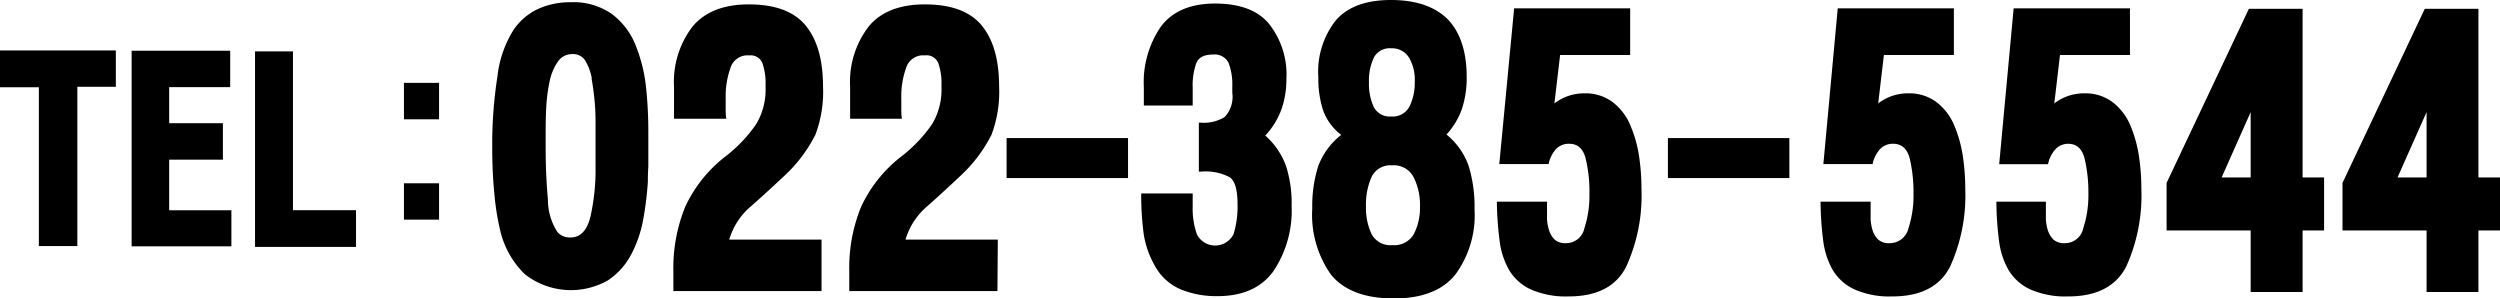
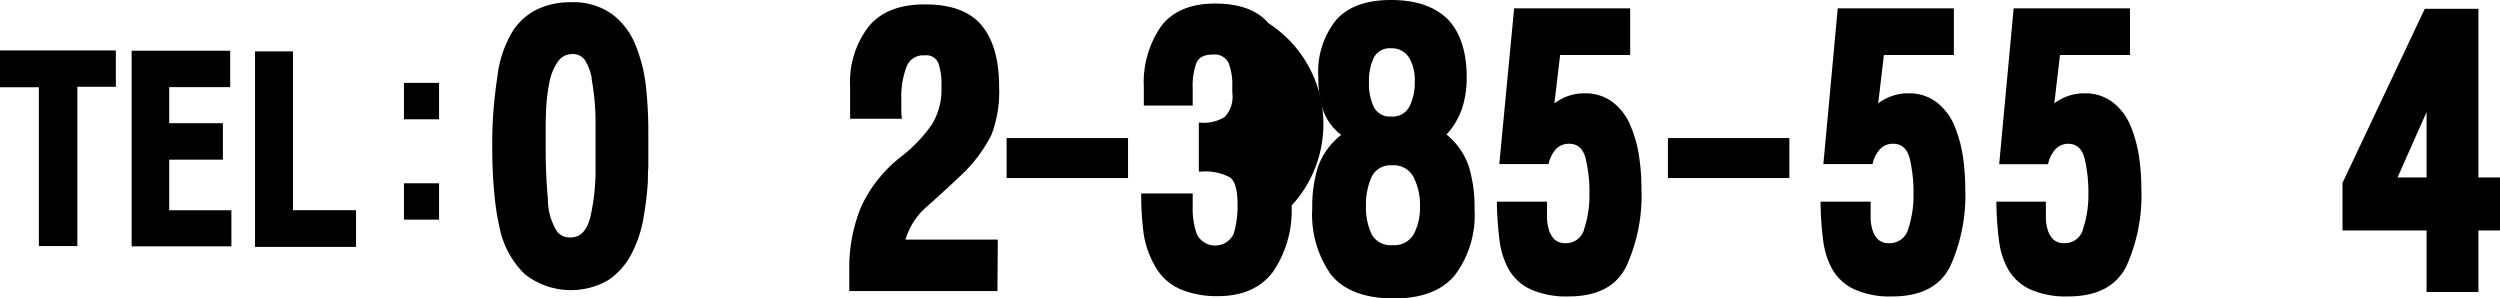
<svg xmlns="http://www.w3.org/2000/svg" viewBox="0 0 267.61 31.91">
  <g id="レイヤー_2" data-name="レイヤー 2">
    <g id="文字">
      <path d="M12.4,9.29H8.28V26.34H4.16v-17H0V5.4H12.4Z" />
      <path d="M24.77,26.37H14.09V5.43H24.64v3.9H18.11v3.86h5.75v3.9H18.11v5.42h6.66Z" />
      <path d="M38.11,26.43H27.3V5.5h4.06v17h6.75Z" />
      <path d="M43.24,12.77V8.87H47v3.9Zm0,10.74V19.62H47v3.89Z" />
      <path d="M69.35,19.44a34.66,34.66,0,0,1-.52,4.17,12.89,12.89,0,0,1-1.27,3.64A7.55,7.55,0,0,1,65.09,30a8,8,0,0,1-8.9-.64,9.52,9.52,0,0,1-2.66-4.75,26.85,26.85,0,0,1-.61-3.86c-.16-1.6-.23-3.26-.23-5a47.07,47.07,0,0,1,.56-7.58,11.79,11.79,0,0,1,1.74-5A6.57,6.57,0,0,1,57.63.94a8.29,8.29,0,0,1,3.48-.7,7.13,7.13,0,0,1,4.43,1.29,7.76,7.76,0,0,1,2.51,3.34A16.88,16.88,0,0,1,69.14,9.2a45.41,45.41,0,0,1,.26,5V16q0,1.08,0,1.86C69.36,18.33,69.35,18.88,69.35,19.44Zm-6-11.06a5.68,5.68,0,0,0-.73-1.93,1.51,1.51,0,0,0-1.34-.66,1.82,1.82,0,0,0-1.57.82,5.65,5.65,0,0,0-.88,2.12,18,18,0,0,0-.35,2.61c-.05.88-.07,1.78-.07,2.69v1.74c0,2,.08,3.83.24,5.58a6.41,6.41,0,0,0,1,3.46,1.79,1.79,0,0,0,.62.47,2.08,2.08,0,0,0,.8.14c1.06,0,1.78-.75,2.14-2.26a22.85,22.85,0,0,0,.54-5.27V16.66c0-.4,0-1,0-1.79s0-1.38,0-1.78a24.1,24.1,0,0,0-.12-2.48C63.55,9.85,63.45,9.1,63.32,8.38Z" />
-       <path d="M87.94,31.16H72.08c0-.28,0-.66,0-1.13s0-.81,0-1a17.41,17.41,0,0,1,1.27-6.9,14.53,14.53,0,0,1,4.38-5.44,15.31,15.31,0,0,0,3.22-3.41,7.2,7.2,0,0,0,1-3.93V9.13a6.67,6.67,0,0,0-.33-2.35,1.35,1.35,0,0,0-1.41-.85A1.91,1.91,0,0,0,78.2,7.25a9,9,0,0,0-.52,3.29c0,.38,0,.75,0,1.11s0,.71.07,1.06h-5.6V9.27a9.71,9.71,0,0,1,2-6.45c1.32-1.56,3.31-2.35,6-2.35q4.23,0,6.09,2.26t1.86,6.54a13,13,0,0,1-.82,5.16,15.51,15.51,0,0,1-3.18,4.26Q81.64,21,80.2,22.24a7.43,7.43,0,0,0-2.14,3.41h9.88Z" />
      <path d="M106.77,31.16H90.91c0-.28,0-.66,0-1.13s0-.81,0-1a17.24,17.24,0,0,1,1.27-6.9,14.53,14.53,0,0,1,4.38-5.44,15.55,15.55,0,0,0,3.22-3.41,7.2,7.2,0,0,0,1-3.93V9.13a6.67,6.67,0,0,0-.33-2.35A1.35,1.35,0,0,0,99,5.93,1.9,1.9,0,0,0,97,7.25a9,9,0,0,0-.52,3.29c0,.38,0,.75,0,1.11s0,.71.07,1.06H91V9.27a9.71,9.71,0,0,1,2-6.45C94.3,1.26,96.29.47,99,.47q4.23,0,6.09,2.26t1.86,6.54a13,13,0,0,1-.82,5.16,15.51,15.51,0,0,1-3.18,4.26c-1.63,1.54-2.93,2.72-3.88,3.55a7.43,7.43,0,0,0-2.14,3.41h9.88Z" />
      <path d="M120.75,19.06h-13V14.78h13Z" />
-       <path d="M138.26,22a11.68,11.68,0,0,1-1.93,7c-1.29,1.8-3.29,2.7-6,2.7a10,10,0,0,1-4-.75,5.7,5.7,0,0,1-2.71-2.5A9.8,9.8,0,0,1,122.42,25a31.54,31.54,0,0,1-.26-4.29h5.51v1.42a8.11,8.11,0,0,0,.47,3,2.2,2.2,0,0,0,3.91-.08,10.18,10.18,0,0,0,.42-3.24c0-1.48-.27-2.42-.82-2.83a5.59,5.59,0,0,0-3.09-.61h-.23V13.13h.19a4.26,4.26,0,0,0,2.58-.61,3.16,3.16,0,0,0,.81-2.59v-.7a6.42,6.42,0,0,0-.4-2.5,1.66,1.66,0,0,0-1.68-.89c-.94,0-1.53.31-1.78.94a7,7,0,0,0-.38,2.59V11.3h-5.23v-2a10.49,10.49,0,0,1,1.86-6.5Q126.16.38,130.07.38t5.72,2.11a8.74,8.74,0,0,1,1.91,6,9.51,9.51,0,0,1-.55,3.27,8.1,8.1,0,0,1-1.71,2.75,8,8,0,0,1,2.21,3.23A12.86,12.86,0,0,1,138.26,22Z" />
+       <path d="M138.26,22a11.68,11.68,0,0,1-1.93,7c-1.29,1.8-3.29,2.7-6,2.7a10,10,0,0,1-4-.75,5.7,5.7,0,0,1-2.71-2.5A9.8,9.8,0,0,1,122.42,25a31.54,31.54,0,0,1-.26-4.29h5.51v1.42a8.11,8.11,0,0,0,.47,3,2.2,2.2,0,0,0,3.91-.08,10.18,10.18,0,0,0,.42-3.24c0-1.48-.27-2.42-.82-2.83a5.59,5.59,0,0,0-3.09-.61h-.23V13.13h.19a4.26,4.26,0,0,0,2.58-.61,3.16,3.16,0,0,0,.81-2.59v-.7a6.42,6.42,0,0,0-.4-2.5,1.66,1.66,0,0,0-1.68-.89c-.94,0-1.53.31-1.78.94a7,7,0,0,0-.38,2.59V11.3h-5.23v-2a10.49,10.49,0,0,1,1.86-6.5Q126.16.38,130.07.38t5.72,2.11A12.86,12.86,0,0,1,138.26,22Z" />
      <path d="M157.84,22.41a10.7,10.7,0,0,1-2.07,7c-1.38,1.7-3.58,2.54-6.59,2.54s-5.34-.85-6.71-2.56a11.1,11.1,0,0,1-2-7.09,14.09,14.09,0,0,1,.63-4.49,7.58,7.58,0,0,1,2.47-3.37,5.77,5.77,0,0,1-1.95-2.66,11,11,0,0,1-.5-3.5A8.87,8.87,0,0,1,143,2.17Q144.89,0,148.9,0T155,2.09c1.32,1.4,2,3.45,2,6.15a10.6,10.6,0,0,1-.49,3.36,8,8,0,0,1-1.67,2.8,7.57,7.57,0,0,1,2.38,3.39A15,15,0,0,1,157.84,22.41ZM152,22.17a6.65,6.65,0,0,0-.68-3.2A2.37,2.37,0,0,0,149,17.7a2.22,2.22,0,0,0-2.17,1.22,7.2,7.2,0,0,0-.61,3.16,6.57,6.57,0,0,0,.61,3,2.29,2.29,0,0,0,2.22,1.16,2.41,2.41,0,0,0,2.26-1.13A6,6,0,0,0,152,22.17Zm-.56-13.41a4.68,4.68,0,0,0-.61-2.59,2.14,2.14,0,0,0-1.93-1,1.9,1.9,0,0,0-1.84,1,5.79,5.79,0,0,0-.52,2.64,5.94,5.94,0,0,0,.52,2.66,1.93,1.93,0,0,0,1.88,1,2,2,0,0,0,1.93-1.06A5.66,5.66,0,0,0,151.44,8.76Z" />
      <path d="M167.91,31.73a9.32,9.32,0,0,1-4.07-.76,5.23,5.23,0,0,1-2.3-2.07,8.3,8.3,0,0,1-1-3,36.18,36.18,0,0,1-.31-4.31h5.37v.89c0,.35,0,.69,0,1a4.72,4.72,0,0,0,.17,1,2.47,2.47,0,0,0,.61,1.13,1.66,1.66,0,0,0,1.22.42,2,2,0,0,0,2-1.6,11.29,11.29,0,0,0,.54-3.62v-.1a15.31,15.31,0,0,0-.4-3.72c-.26-1.06-.85-1.6-1.76-1.6a1.87,1.87,0,0,0-1.44.59,3.4,3.4,0,0,0-.77,1.58h-5.28L162.08.89H174.5v5H167l-.61,5.18a5.17,5.17,0,0,1,1.55-.82,5.26,5.26,0,0,1,1.7-.26,4.82,4.82,0,0,1,3.06,1,6.08,6.08,0,0,1,1.85,2.5,13.36,13.36,0,0,1,.9,3.22,23.73,23.73,0,0,1,.26,3.53,18.26,18.26,0,0,1-1.63,8.29Q172.48,31.73,167.91,31.73Z" />
      <path d="M191.54,19.06h-13V14.78h13Z" />
      <path d="M202.56,31.73a9.29,9.29,0,0,1-4.07-.76,5.31,5.31,0,0,1-2.31-2.07,8.49,8.49,0,0,1-1-3,34.42,34.42,0,0,1-.3-4.31h5.36v.89c0,.35,0,.69,0,1a4.69,4.69,0,0,0,.16,1,2.56,2.56,0,0,0,.61,1.13,1.68,1.68,0,0,0,1.23.42,2.06,2.06,0,0,0,2.05-1.6,11.29,11.29,0,0,0,.54-3.62v-.1a15.82,15.82,0,0,0-.4-3.72c-.27-1.06-.86-1.6-1.77-1.6a1.86,1.86,0,0,0-1.43.59,3.41,3.41,0,0,0-.78,1.58h-5.27L196.72.89h12.43v5h-7.49l-.61,5.18a5.17,5.17,0,0,1,1.55-.82,5.31,5.31,0,0,1,1.7-.26,4.82,4.82,0,0,1,3.06,1,6.1,6.1,0,0,1,1.86,2.5,13.81,13.81,0,0,1,.89,3.22,23.73,23.73,0,0,1,.26,3.53,18.4,18.4,0,0,1-1.62,8.29C207.67,30.66,205.6,31.73,202.56,31.73Z" />
      <path d="M221.39,31.73a9.34,9.34,0,0,1-4.08-.76A5.29,5.29,0,0,1,215,28.9a8.3,8.3,0,0,1-1-3,34.42,34.42,0,0,1-.3-4.31H219v.89c0,.35,0,.69,0,1a4.69,4.69,0,0,0,.16,1,2.56,2.56,0,0,0,.61,1.13,1.67,1.67,0,0,0,1.23.42,2,2,0,0,0,2-1.6,11.28,11.28,0,0,0,.55-3.62v-.1a15.82,15.82,0,0,0-.4-3.72c-.27-1.06-.86-1.6-1.77-1.6A1.87,1.87,0,0,0,220,16a3.4,3.4,0,0,0-.77,1.58H214L215.55.89H228v5h-7.49l-.61,5.18a5.17,5.17,0,0,1,1.55-.82,5.31,5.31,0,0,1,1.7-.26,4.82,4.82,0,0,1,3.06,1,6.18,6.18,0,0,1,1.86,2.5,13.81,13.81,0,0,1,.89,3.22,23.73,23.73,0,0,1,.26,3.53,18.4,18.4,0,0,1-1.62,8.29Q225.95,31.73,221.39,31.73Z" />
-       <path d="M248.78,24.67h-2.3v6.59h-5.56V24.67h-9V19.58L240.73.94h5.75V19h2.3ZM240.92,19V12L237.81,19Z" />
      <path d="M267.61,24.67H265.3v6.59h-5.55V24.67h-9V19.58L259.56.94h5.74V19h2.31ZM259.75,19V12L256.64,19Z" />
    </g>
  </g>
</svg>